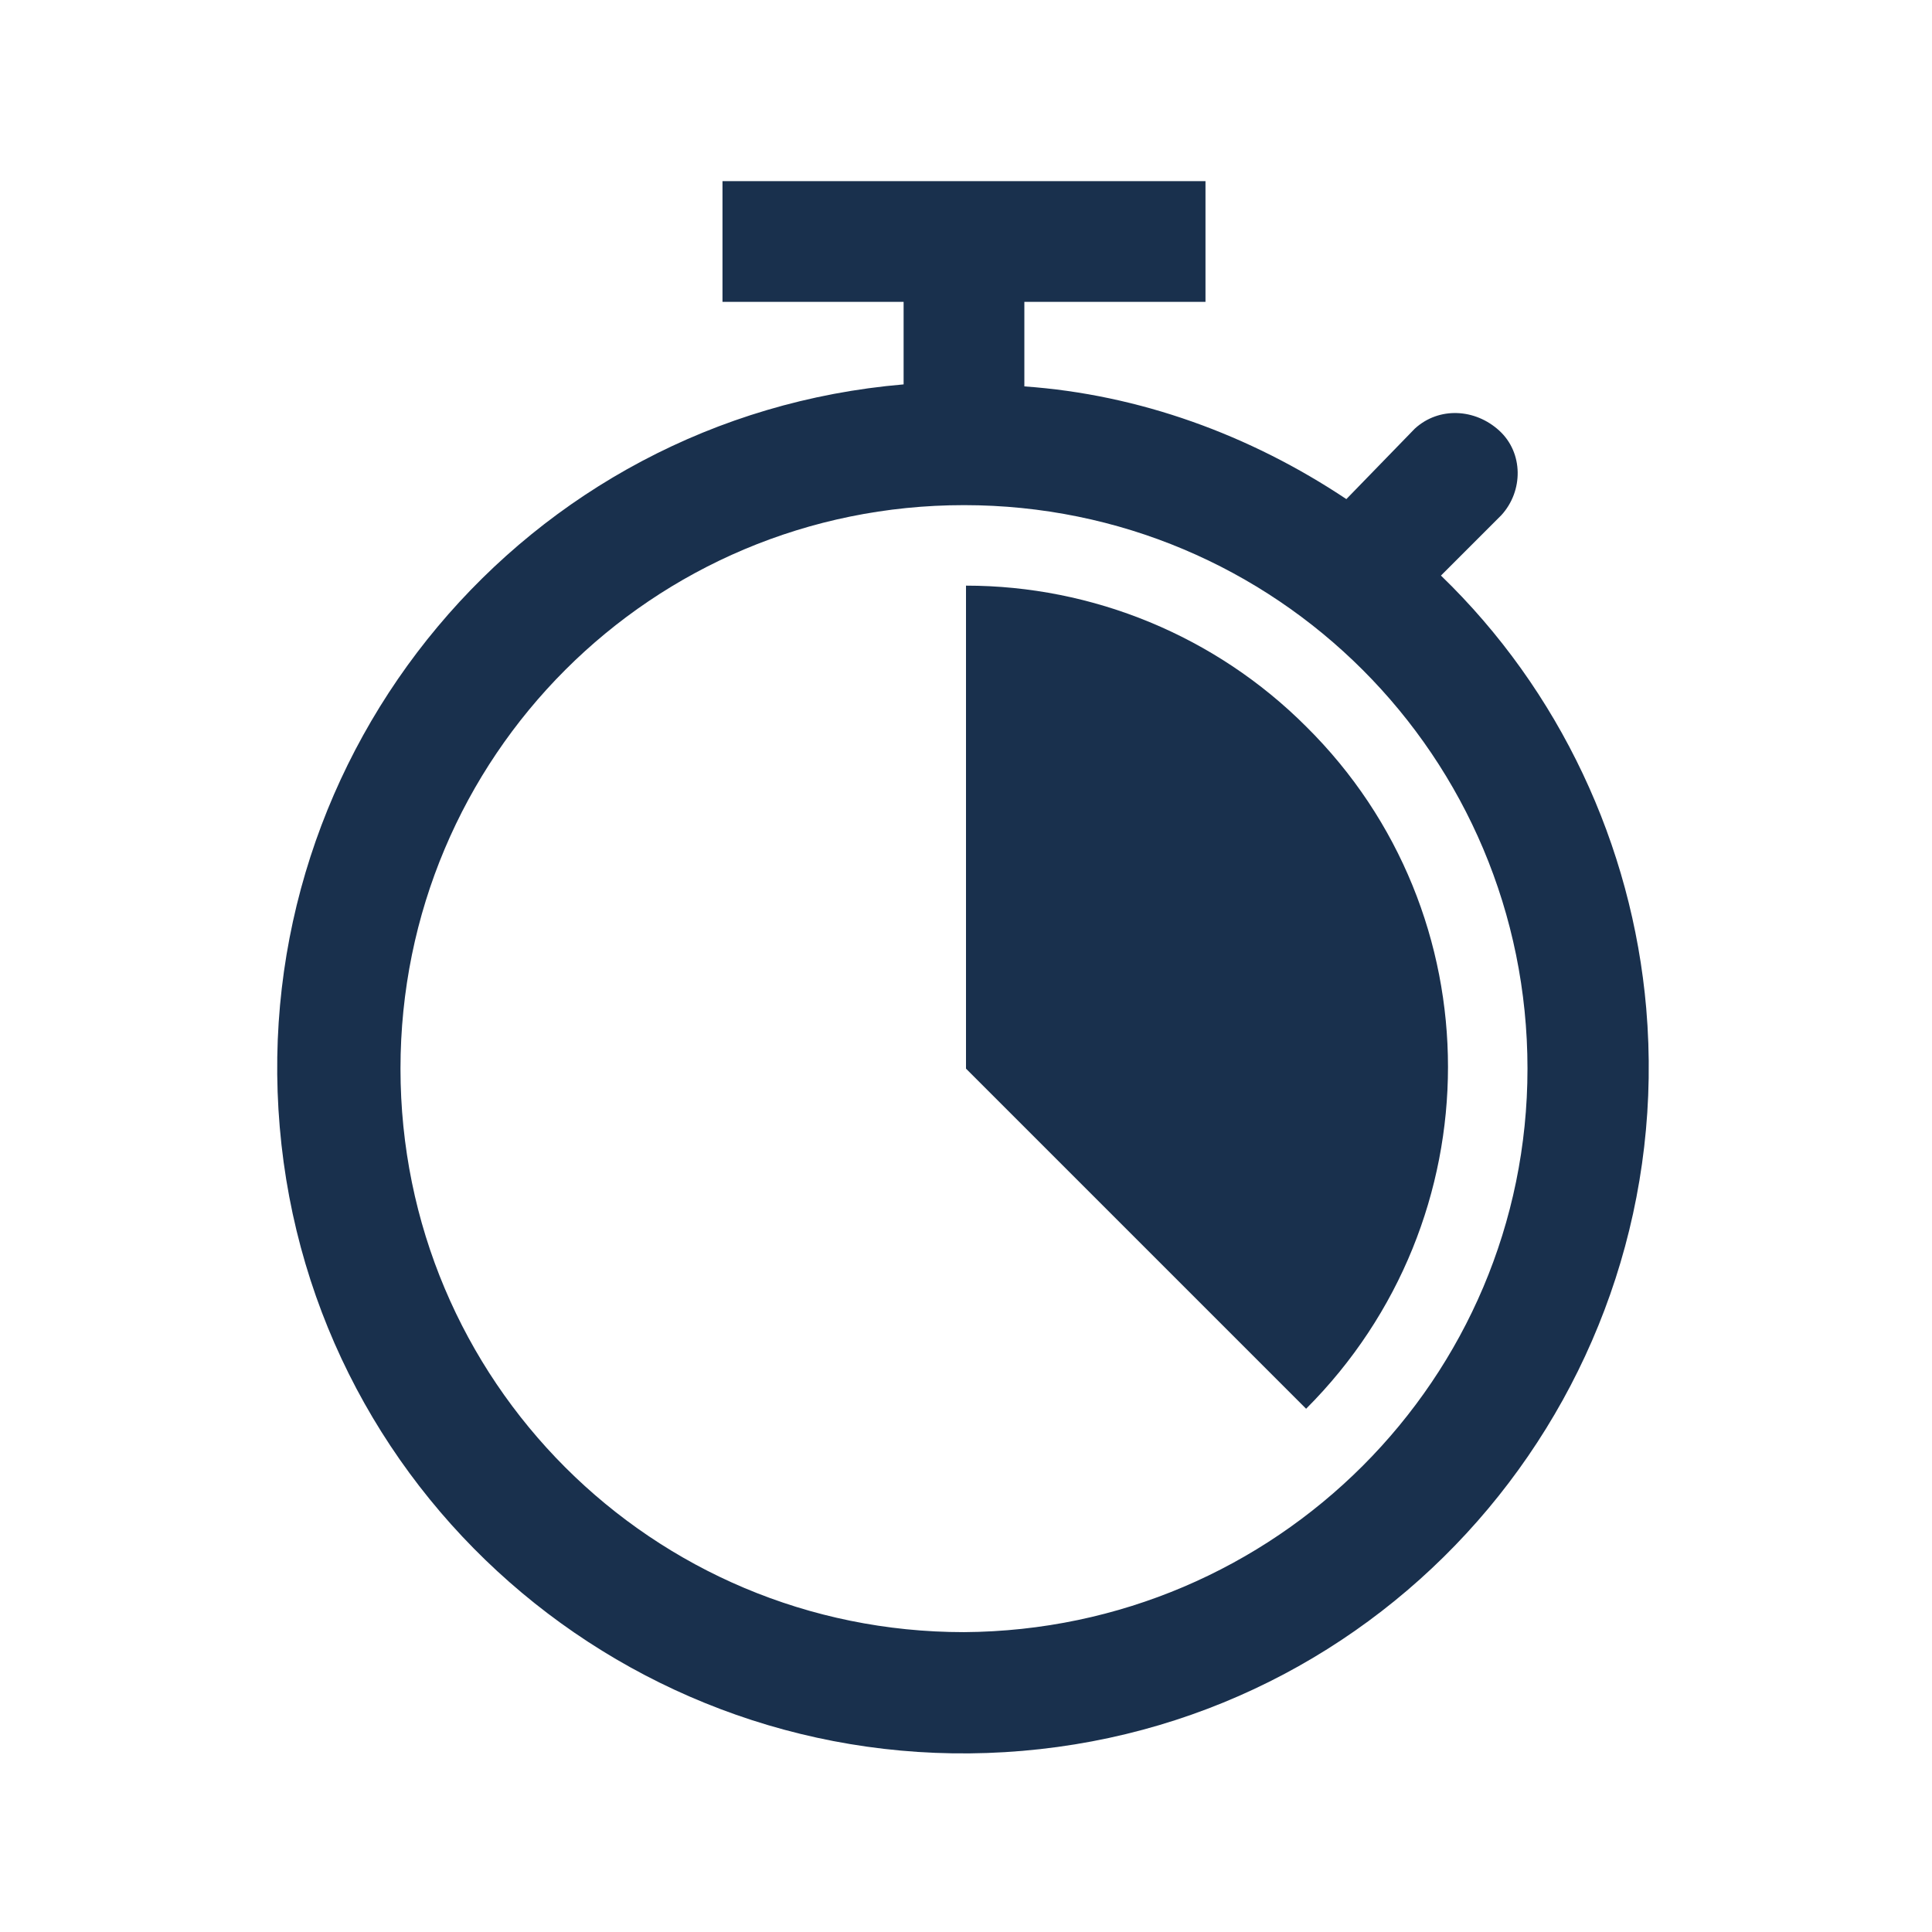
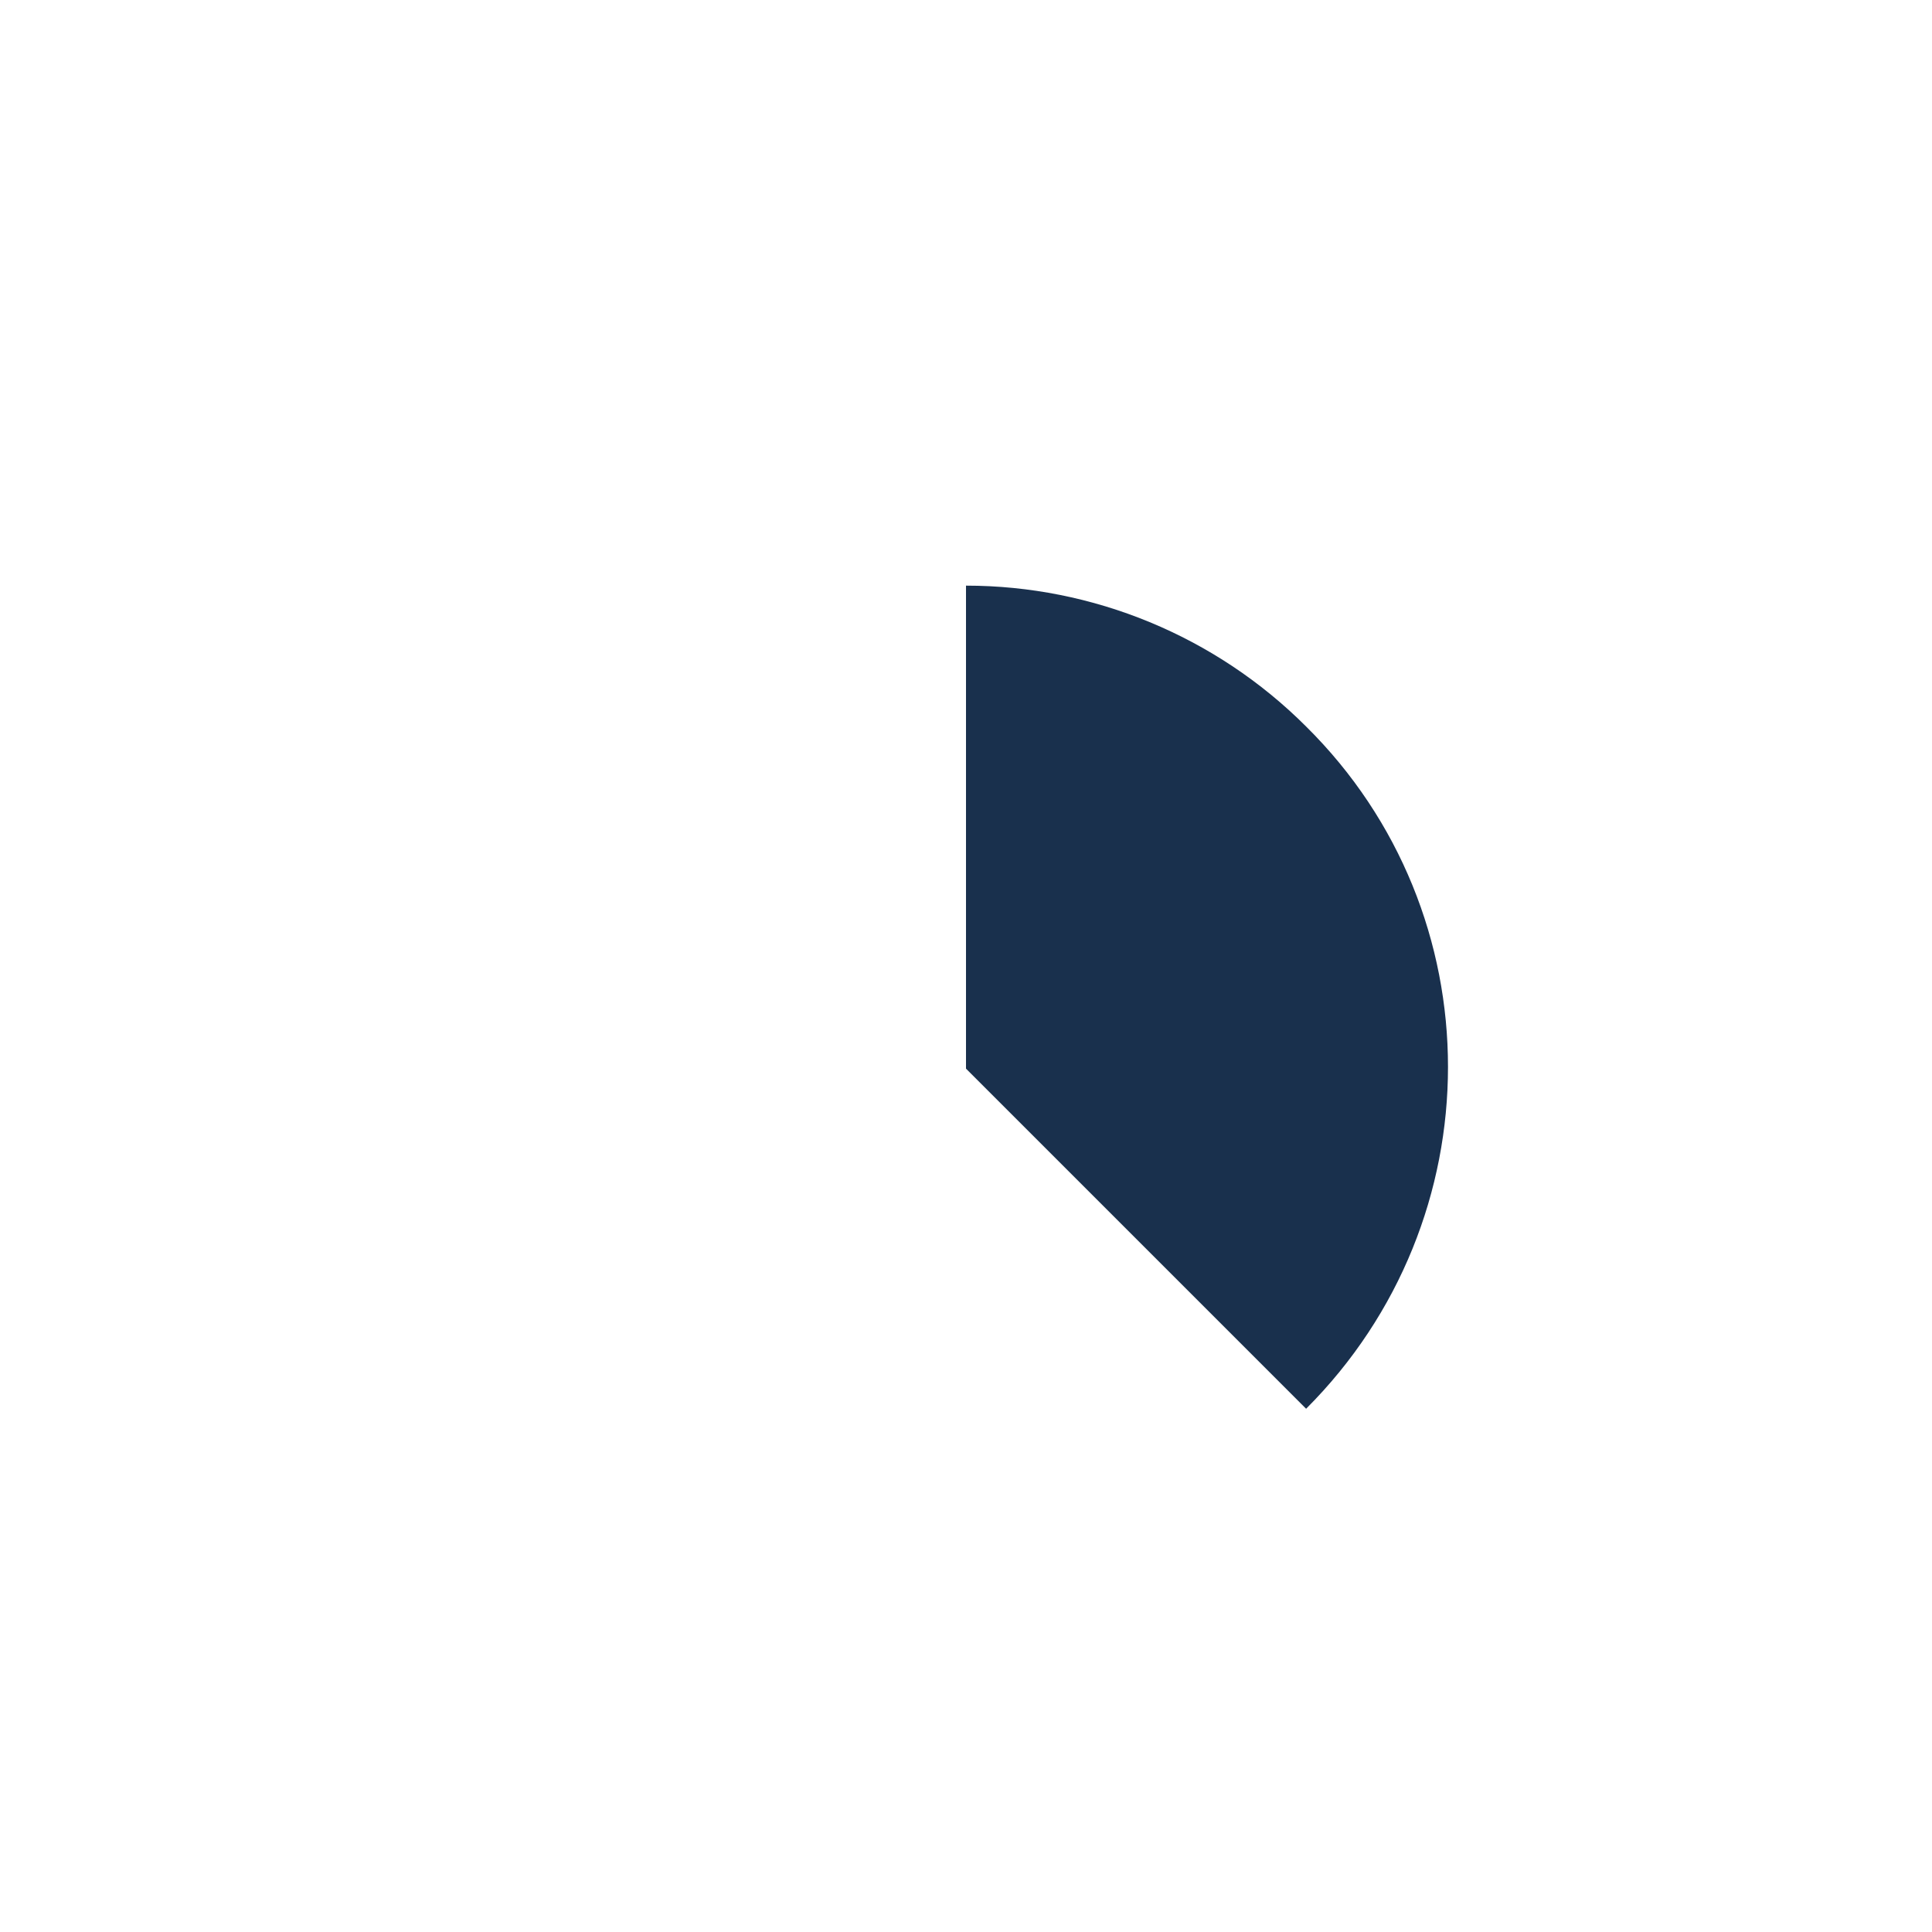
<svg xmlns="http://www.w3.org/2000/svg" version="1.1" id="Icons_Stopwatch3" x="0px" y="0px" viewBox="0 0 96 96" style="enable-background:new 0 0 96 96;" xml:space="preserve">
  <style type="text/css">
	.st0{fill:#19304D;}
</style>
-   <path class="st0" d="M47.9,81.1c-15.5,0-28-12.5-28-28s12.5-28,28-28s28,12.5,28,28c0,0,0,0,0,0C75.9,68.5,63.4,81,47.9,81.1  C48,81.1,47.9,81.1,47.9,81.1z M71.6,28.6l3-3c1.1-1.2,1.1-3.1-0.1-4.2c-1.2-1.1-3-1.2-4.2-0.1l-3.4,3.5c-4.8-3.2-10.3-5.2-16-5.6  V15h9V9h-24v6h9v4.1c-18.8,1.6-32.6,18.2-31,36.9c1.6,18.8,18.2,32.6,36.9,31c18.8-1.6,32.6-18.2,31-36.9  C81.1,42,77.5,34.3,71.6,28.6z" />
  <path class="st0" d="M64.9,70c9.4-9.4,9.4-24.6,0-33.9c-4.5-4.5-10.6-7-16.9-7v24L64.9,70z" />
</svg>